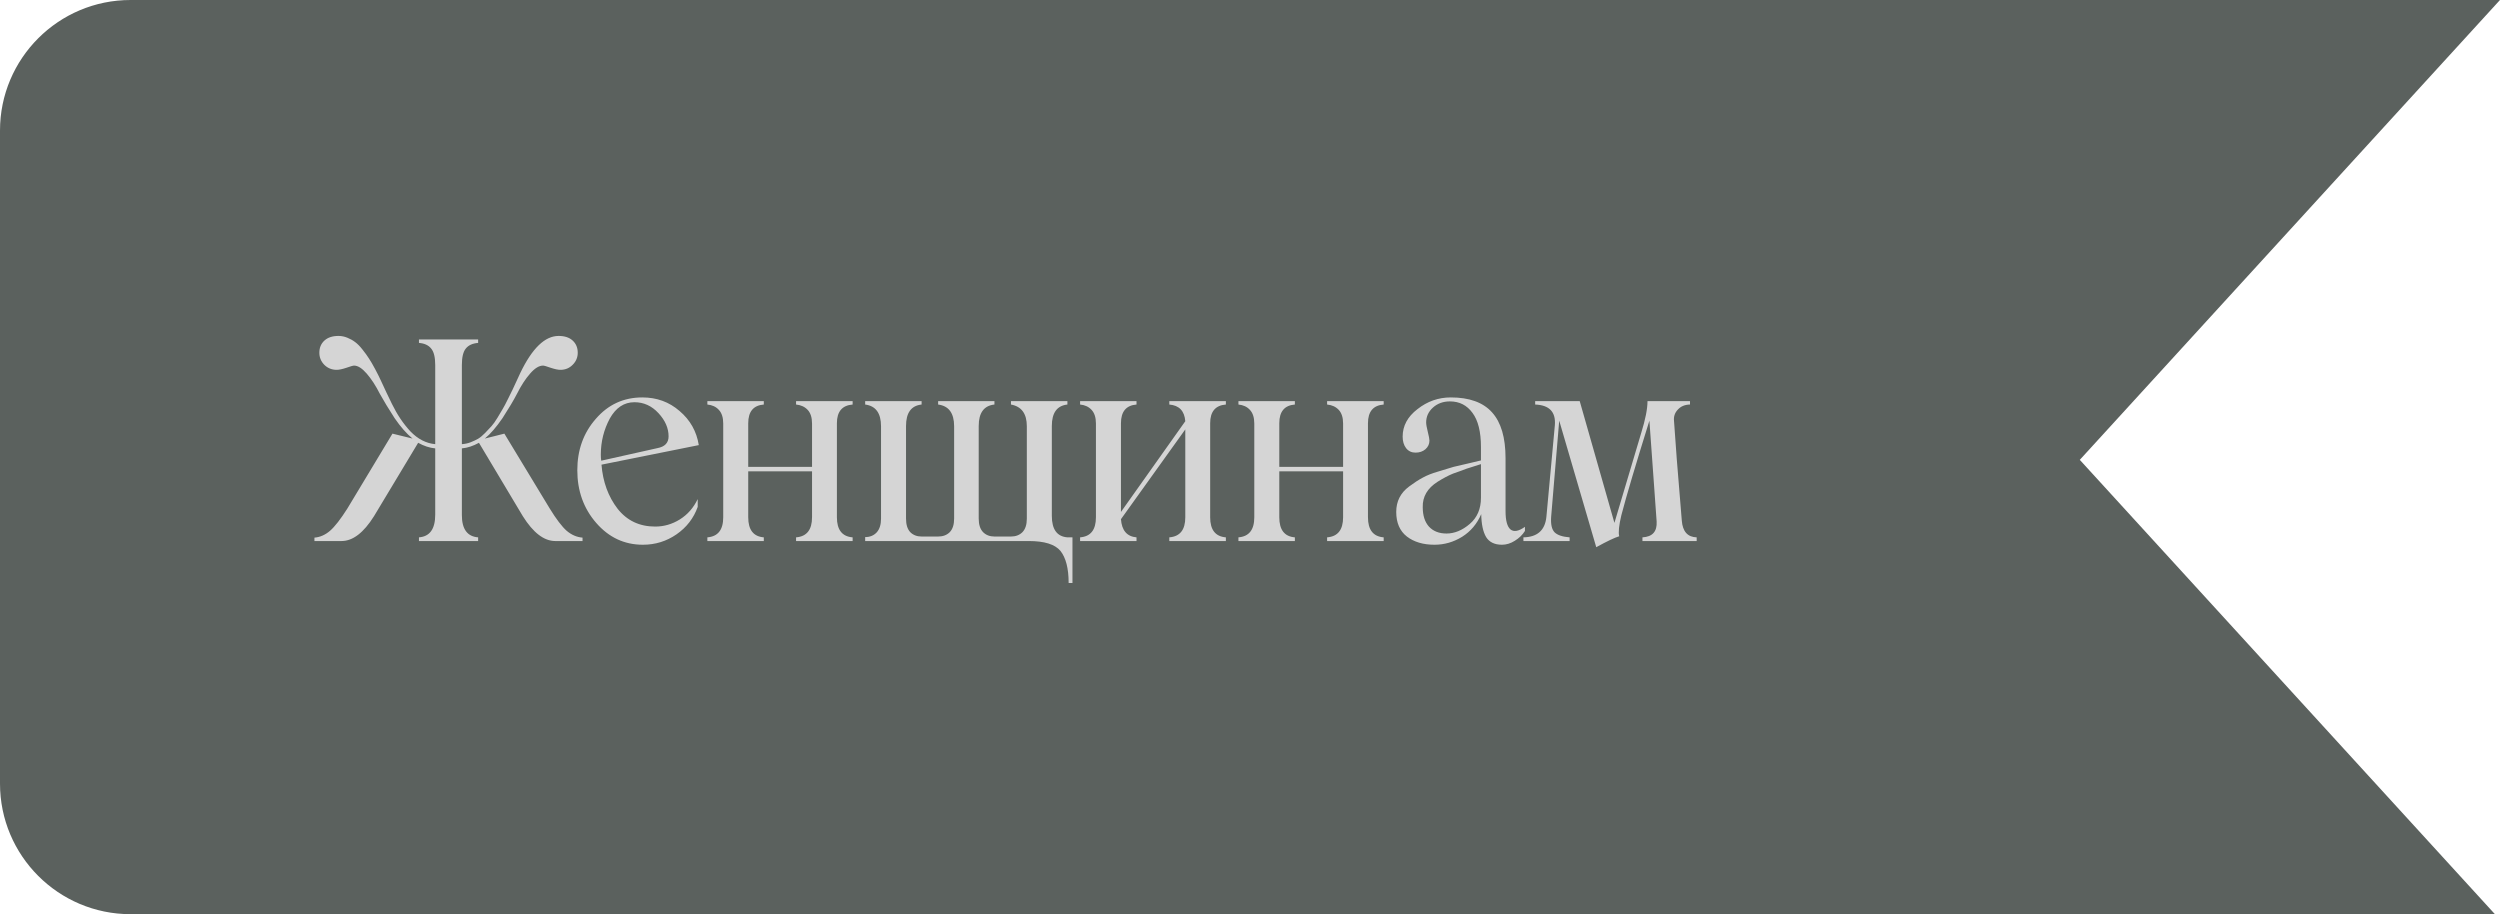
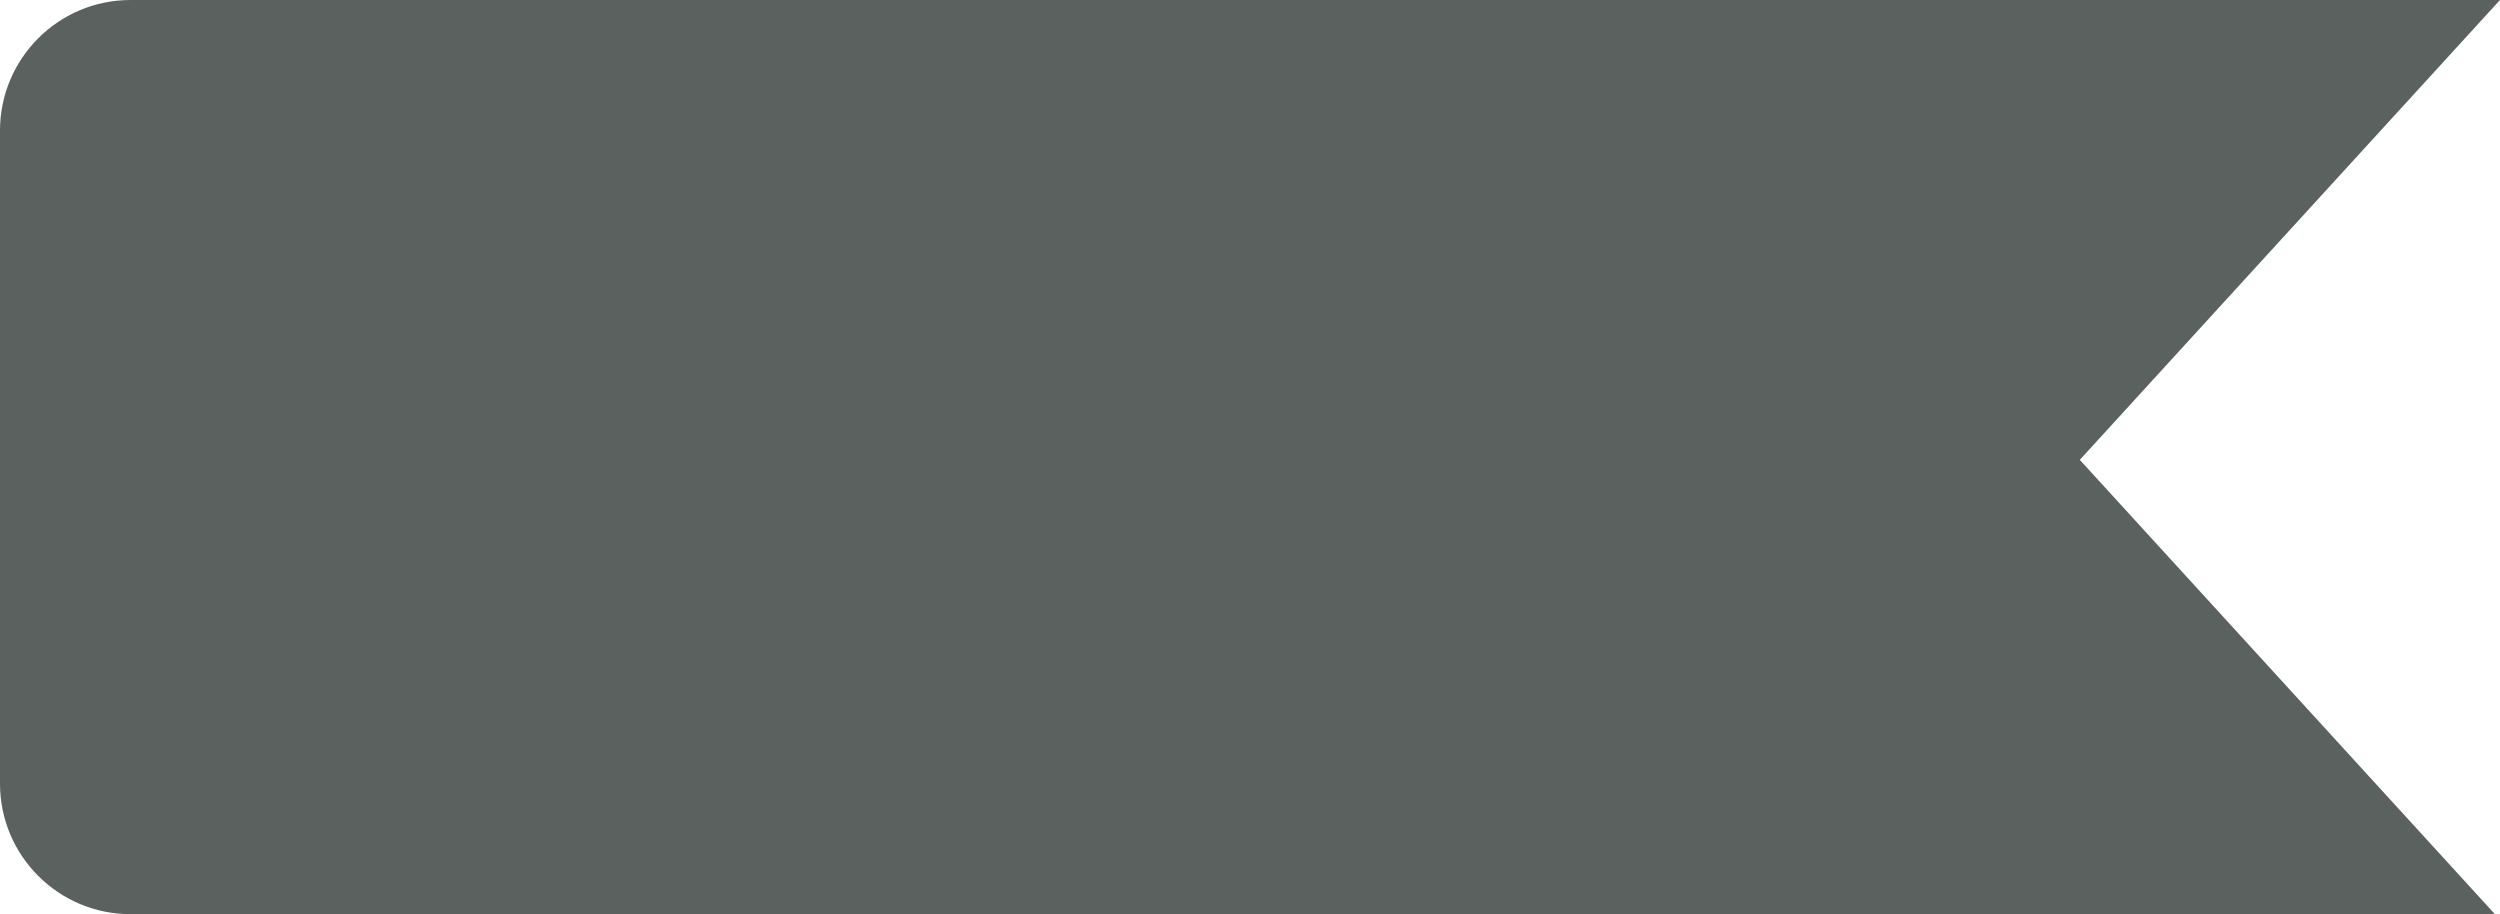
<svg xmlns="http://www.w3.org/2000/svg" width="134" height="49" viewBox="0 0 134 49" fill="none">
-   <path fill-rule="evenodd" clip-rule="evenodd" d="M133.728 49L111.477 24.648L133.999 0H7C3.134 0 0 3.134 0 7V42C0 45.866 3.134 49 7 49H133.728Z" fill="#5B615E" />
-   <path d="M29.466 27.257C29.817 27.828 30.12 28.226 30.374 28.451C30.633 28.67 30.916 28.793 31.224 28.817V29H29.766C29.161 29 28.58 28.556 28.023 27.667L25.672 23.734C25.364 23.905 25.059 24.005 24.756 24.034V27.608C24.756 28.36 25.047 28.758 25.628 28.802V29H22.456V28.802C23.038 28.758 23.328 28.353 23.328 27.586V24.034C23.025 24.005 22.72 23.905 22.413 23.734L20.047 27.667C19.49 28.556 18.909 29 18.304 29H16.854V28.817C17.156 28.793 17.435 28.67 17.689 28.451C17.947 28.226 18.257 27.828 18.619 27.257L21.036 23.243L22.112 23.507C21.79 23.243 21.47 22.879 21.153 22.416C20.831 21.918 20.567 21.483 20.362 21.112C20.142 20.677 19.908 20.316 19.659 20.028C19.41 19.74 19.183 19.596 18.977 19.596C18.924 19.596 18.787 19.635 18.567 19.713C18.348 19.786 18.174 19.823 18.047 19.823C17.784 19.823 17.561 19.732 17.381 19.552C17.205 19.371 17.117 19.156 17.117 18.907C17.117 18.639 17.207 18.421 17.388 18.255C17.569 18.089 17.82 18.006 18.143 18.006C18.304 18.006 18.462 18.038 18.619 18.102C18.775 18.165 18.914 18.243 19.036 18.336C19.163 18.429 19.295 18.563 19.432 18.739C19.568 18.91 19.683 19.068 19.776 19.215C19.873 19.361 19.986 19.554 20.113 19.794C20.24 20.033 20.34 20.233 20.413 20.394C20.491 20.555 20.591 20.77 20.713 21.039C20.84 21.307 20.938 21.51 21.006 21.646C21.285 22.218 21.614 22.709 21.995 23.119C22.395 23.534 22.84 23.763 23.328 23.807V19.566C23.328 19.146 23.255 18.851 23.108 18.68C22.967 18.504 22.75 18.404 22.456 18.38V18.197H25.628V18.38C25.33 18.404 25.11 18.504 24.969 18.68C24.827 18.851 24.756 19.146 24.756 19.566V23.807C24.913 23.797 25.064 23.766 25.21 23.712C25.362 23.653 25.498 23.59 25.621 23.521C25.743 23.448 25.87 23.343 26.002 23.206C26.138 23.065 26.253 22.943 26.346 22.84C26.439 22.738 26.546 22.586 26.668 22.386C26.79 22.181 26.883 22.025 26.946 21.918C27.015 21.805 27.107 21.629 27.225 21.39C27.347 21.151 27.43 20.982 27.474 20.885C27.523 20.787 27.603 20.614 27.715 20.365C27.794 20.194 27.852 20.067 27.891 19.984C28.526 18.666 29.209 18.006 29.942 18.006C30.264 18.006 30.516 18.089 30.696 18.255C30.877 18.421 30.967 18.639 30.967 18.907C30.967 19.156 30.877 19.371 30.696 19.552C30.52 19.732 30.301 19.823 30.037 19.823C29.91 19.823 29.737 19.786 29.517 19.713C29.297 19.635 29.161 19.596 29.107 19.596C28.892 19.596 28.66 19.74 28.411 20.028C28.162 20.311 27.928 20.672 27.708 21.112C27.532 21.454 27.273 21.888 26.932 22.416C26.6 22.899 26.285 23.263 25.987 23.507L27.034 23.243L29.466 27.257ZM35.119 28.224C35.587 28.224 36.027 28.097 36.437 27.843C36.852 27.584 37.172 27.22 37.397 26.752V27.169C37.182 27.774 36.803 28.265 36.261 28.641C35.724 29.012 35.123 29.198 34.459 29.198C33.468 29.198 32.633 28.807 31.955 28.026C31.281 27.25 30.944 26.31 30.944 25.206C30.944 24.117 31.276 23.197 31.94 22.445C32.599 21.683 33.429 21.302 34.43 21.302C35.202 21.302 35.866 21.544 36.422 22.027C36.994 22.511 37.338 23.121 37.455 23.858L32.24 24.906C32.313 25.829 32.602 26.617 33.105 27.271C33.607 27.906 34.279 28.224 35.119 28.224ZM34.005 21.559C33.454 21.559 33.014 21.849 32.687 22.43C32.365 23.031 32.204 23.675 32.204 24.364C32.204 24.51 32.211 24.62 32.226 24.693L35.236 24.02C35.636 23.946 35.836 23.736 35.836 23.39C35.836 22.95 35.656 22.535 35.294 22.145C34.933 21.754 34.503 21.559 34.005 21.559ZM45.701 21.683C45.139 21.727 44.858 22.061 44.858 22.686V27.726C44.858 28.399 45.139 28.758 45.701 28.802V29H42.669V28.802C43.24 28.758 43.525 28.399 43.525 27.726V25.265H40.105V27.726C40.105 28.399 40.383 28.758 40.94 28.802V29H37.915V28.802C38.481 28.758 38.765 28.399 38.765 27.726V22.701C38.765 22.379 38.687 22.135 38.53 21.969C38.379 21.803 38.174 21.707 37.915 21.683V21.5H40.94V21.683C40.383 21.727 40.105 22.061 40.105 22.686V25.023H43.525V22.701C43.525 22.379 43.447 22.135 43.291 21.969C43.135 21.803 42.927 21.707 42.669 21.683V21.5H45.701V21.683ZM57.213 28.802H57.484V31.248H57.279C57.279 30.467 57.132 29.894 56.839 29.527C56.546 29.176 55.982 29 55.148 29H46.373V28.788C46.627 28.788 46.832 28.705 46.988 28.539C47.145 28.368 47.223 28.121 47.223 27.799V22.848C47.223 22.145 46.94 21.756 46.373 21.683V21.5H49.398V21.683C48.841 21.742 48.563 22.125 48.563 22.833V27.799C48.563 28.121 48.639 28.363 48.79 28.524C48.946 28.68 49.149 28.758 49.398 28.758H50.284C50.543 28.758 50.751 28.68 50.907 28.524C51.063 28.363 51.141 28.121 51.141 27.799V22.848C51.141 22.145 50.855 21.756 50.284 21.683V21.5H53.302V21.683C52.74 21.742 52.459 22.125 52.459 22.833V27.799C52.459 28.121 52.538 28.363 52.694 28.524C52.85 28.68 53.053 28.758 53.302 28.758H54.188C54.442 28.758 54.647 28.68 54.803 28.524C54.959 28.363 55.038 28.121 55.038 27.799V22.848C55.038 22.174 54.754 21.786 54.188 21.683V21.5H57.213V21.683C56.656 21.742 56.378 22.125 56.378 22.833V27.652C56.378 28.375 56.656 28.758 57.213 28.802ZM65.707 21.683C65.146 21.727 64.865 22.061 64.865 22.686V27.726C64.865 28.399 65.146 28.758 65.707 28.802V29H62.675V28.802C63.247 28.758 63.532 28.399 63.532 27.726V23.016L60.083 27.828C60.127 28.434 60.405 28.758 60.917 28.802V29H57.893V28.802C58.459 28.758 58.742 28.399 58.742 27.726V22.701C58.742 22.379 58.664 22.135 58.508 21.969C58.356 21.803 58.151 21.707 57.893 21.683V21.5H60.917V21.683C60.361 21.727 60.083 22.061 60.083 22.686V27.44L63.532 22.577C63.488 22.025 63.203 21.727 62.675 21.683V21.5H65.707V21.683ZM74.165 21.683C73.604 21.727 73.323 22.061 73.323 22.686V27.726C73.323 28.399 73.604 28.758 74.165 28.802V29H71.133V28.802C71.705 28.758 71.99 28.399 71.99 27.726V25.265H68.57V27.726C68.57 28.399 68.848 28.758 69.405 28.802V29H66.38V28.802C66.946 28.758 67.23 28.399 67.23 27.726V22.701C67.23 22.379 67.151 22.135 66.995 21.969C66.844 21.803 66.639 21.707 66.38 21.683V21.5H69.405V21.683C68.848 21.727 68.57 22.061 68.57 22.686V25.023H71.99V22.701C71.99 22.379 71.912 22.135 71.756 21.969C71.6 21.803 71.392 21.707 71.133 21.683V21.5H74.165V21.683ZM76.889 29.198C76.283 29.198 75.79 29.051 75.409 28.758C75.028 28.46 74.838 28.021 74.838 27.44C74.838 26.873 75.067 26.419 75.526 26.078C75.795 25.877 76.039 25.719 76.259 25.602C76.478 25.48 76.749 25.372 77.072 25.279L77.914 25.023C78.08 24.979 78.353 24.916 78.734 24.832L79.379 24.679V23.961C79.379 23.145 79.228 22.535 78.925 22.13C78.627 21.72 78.224 21.515 77.716 21.515C77.355 21.515 77.052 21.625 76.808 21.844C76.564 22.064 76.442 22.33 76.442 22.643C76.442 22.745 76.471 22.914 76.53 23.148C76.588 23.377 76.618 23.534 76.618 23.617C76.618 23.797 76.547 23.951 76.405 24.078C76.264 24.2 76.085 24.261 75.871 24.261C75.661 24.261 75.492 24.181 75.365 24.02C75.243 23.858 75.182 23.653 75.182 23.404C75.182 22.828 75.446 22.337 75.973 21.932C76.505 21.512 77.101 21.302 77.76 21.302C78.756 21.302 79.494 21.568 79.972 22.101C80.456 22.633 80.697 23.453 80.697 24.561V27.396C80.697 27.899 80.785 28.226 80.961 28.377C81.142 28.524 81.4 28.477 81.737 28.238V28.458C81.606 28.668 81.425 28.844 81.195 28.985C80.971 29.127 80.741 29.198 80.507 29.198C80.111 29.198 79.828 29.061 79.657 28.788C79.491 28.509 79.403 28.099 79.394 27.557C79.169 28.08 78.827 28.485 78.368 28.773C77.909 29.056 77.416 29.198 76.889 29.198ZM77.533 28.597C77.963 28.597 78.378 28.426 78.778 28.084C79.179 27.743 79.379 27.274 79.379 26.678V24.877L78.874 25.038C78.673 25.096 78.498 25.157 78.346 25.221L77.892 25.382C77.638 25.484 77.36 25.631 77.057 25.821C76.51 26.168 76.244 26.622 76.259 27.184C76.259 27.633 76.371 27.982 76.596 28.231C76.825 28.475 77.138 28.597 77.533 28.597ZM90.144 27.901C90.188 28.487 90.454 28.788 90.942 28.802V29H88.035V28.802C88.572 28.773 88.826 28.49 88.796 27.953L88.408 22.547C87.671 24.911 87.17 26.598 86.907 27.608C86.775 28.155 86.736 28.534 86.79 28.744C86.555 28.812 86.145 29.007 85.559 29.33L83.574 22.547L83.142 27.696C83.113 28.097 83.174 28.375 83.325 28.531C83.481 28.683 83.75 28.773 84.131 28.802V29H81.655V28.802C82.402 28.788 82.812 28.424 82.886 27.711L83.34 22.789C83.398 22.081 83.047 21.712 82.285 21.683V21.5H84.673L86.533 28.026L87.969 23.206C88.193 22.484 88.306 21.915 88.306 21.5H90.584V21.683C90.31 21.688 90.093 21.778 89.932 21.954C89.77 22.125 89.702 22.328 89.727 22.562C89.785 23.504 89.924 25.284 90.144 27.901Z" fill="#D5D5D5" />
+   <path fill-rule="evenodd" clip-rule="evenodd" d="M133.728 49L111.477 24.648L133.999 0H7C3.134 0 0 3.134 0 7V42C0 45.866 3.134 49 7 49H133.728" fill="#5B615E" />
</svg>